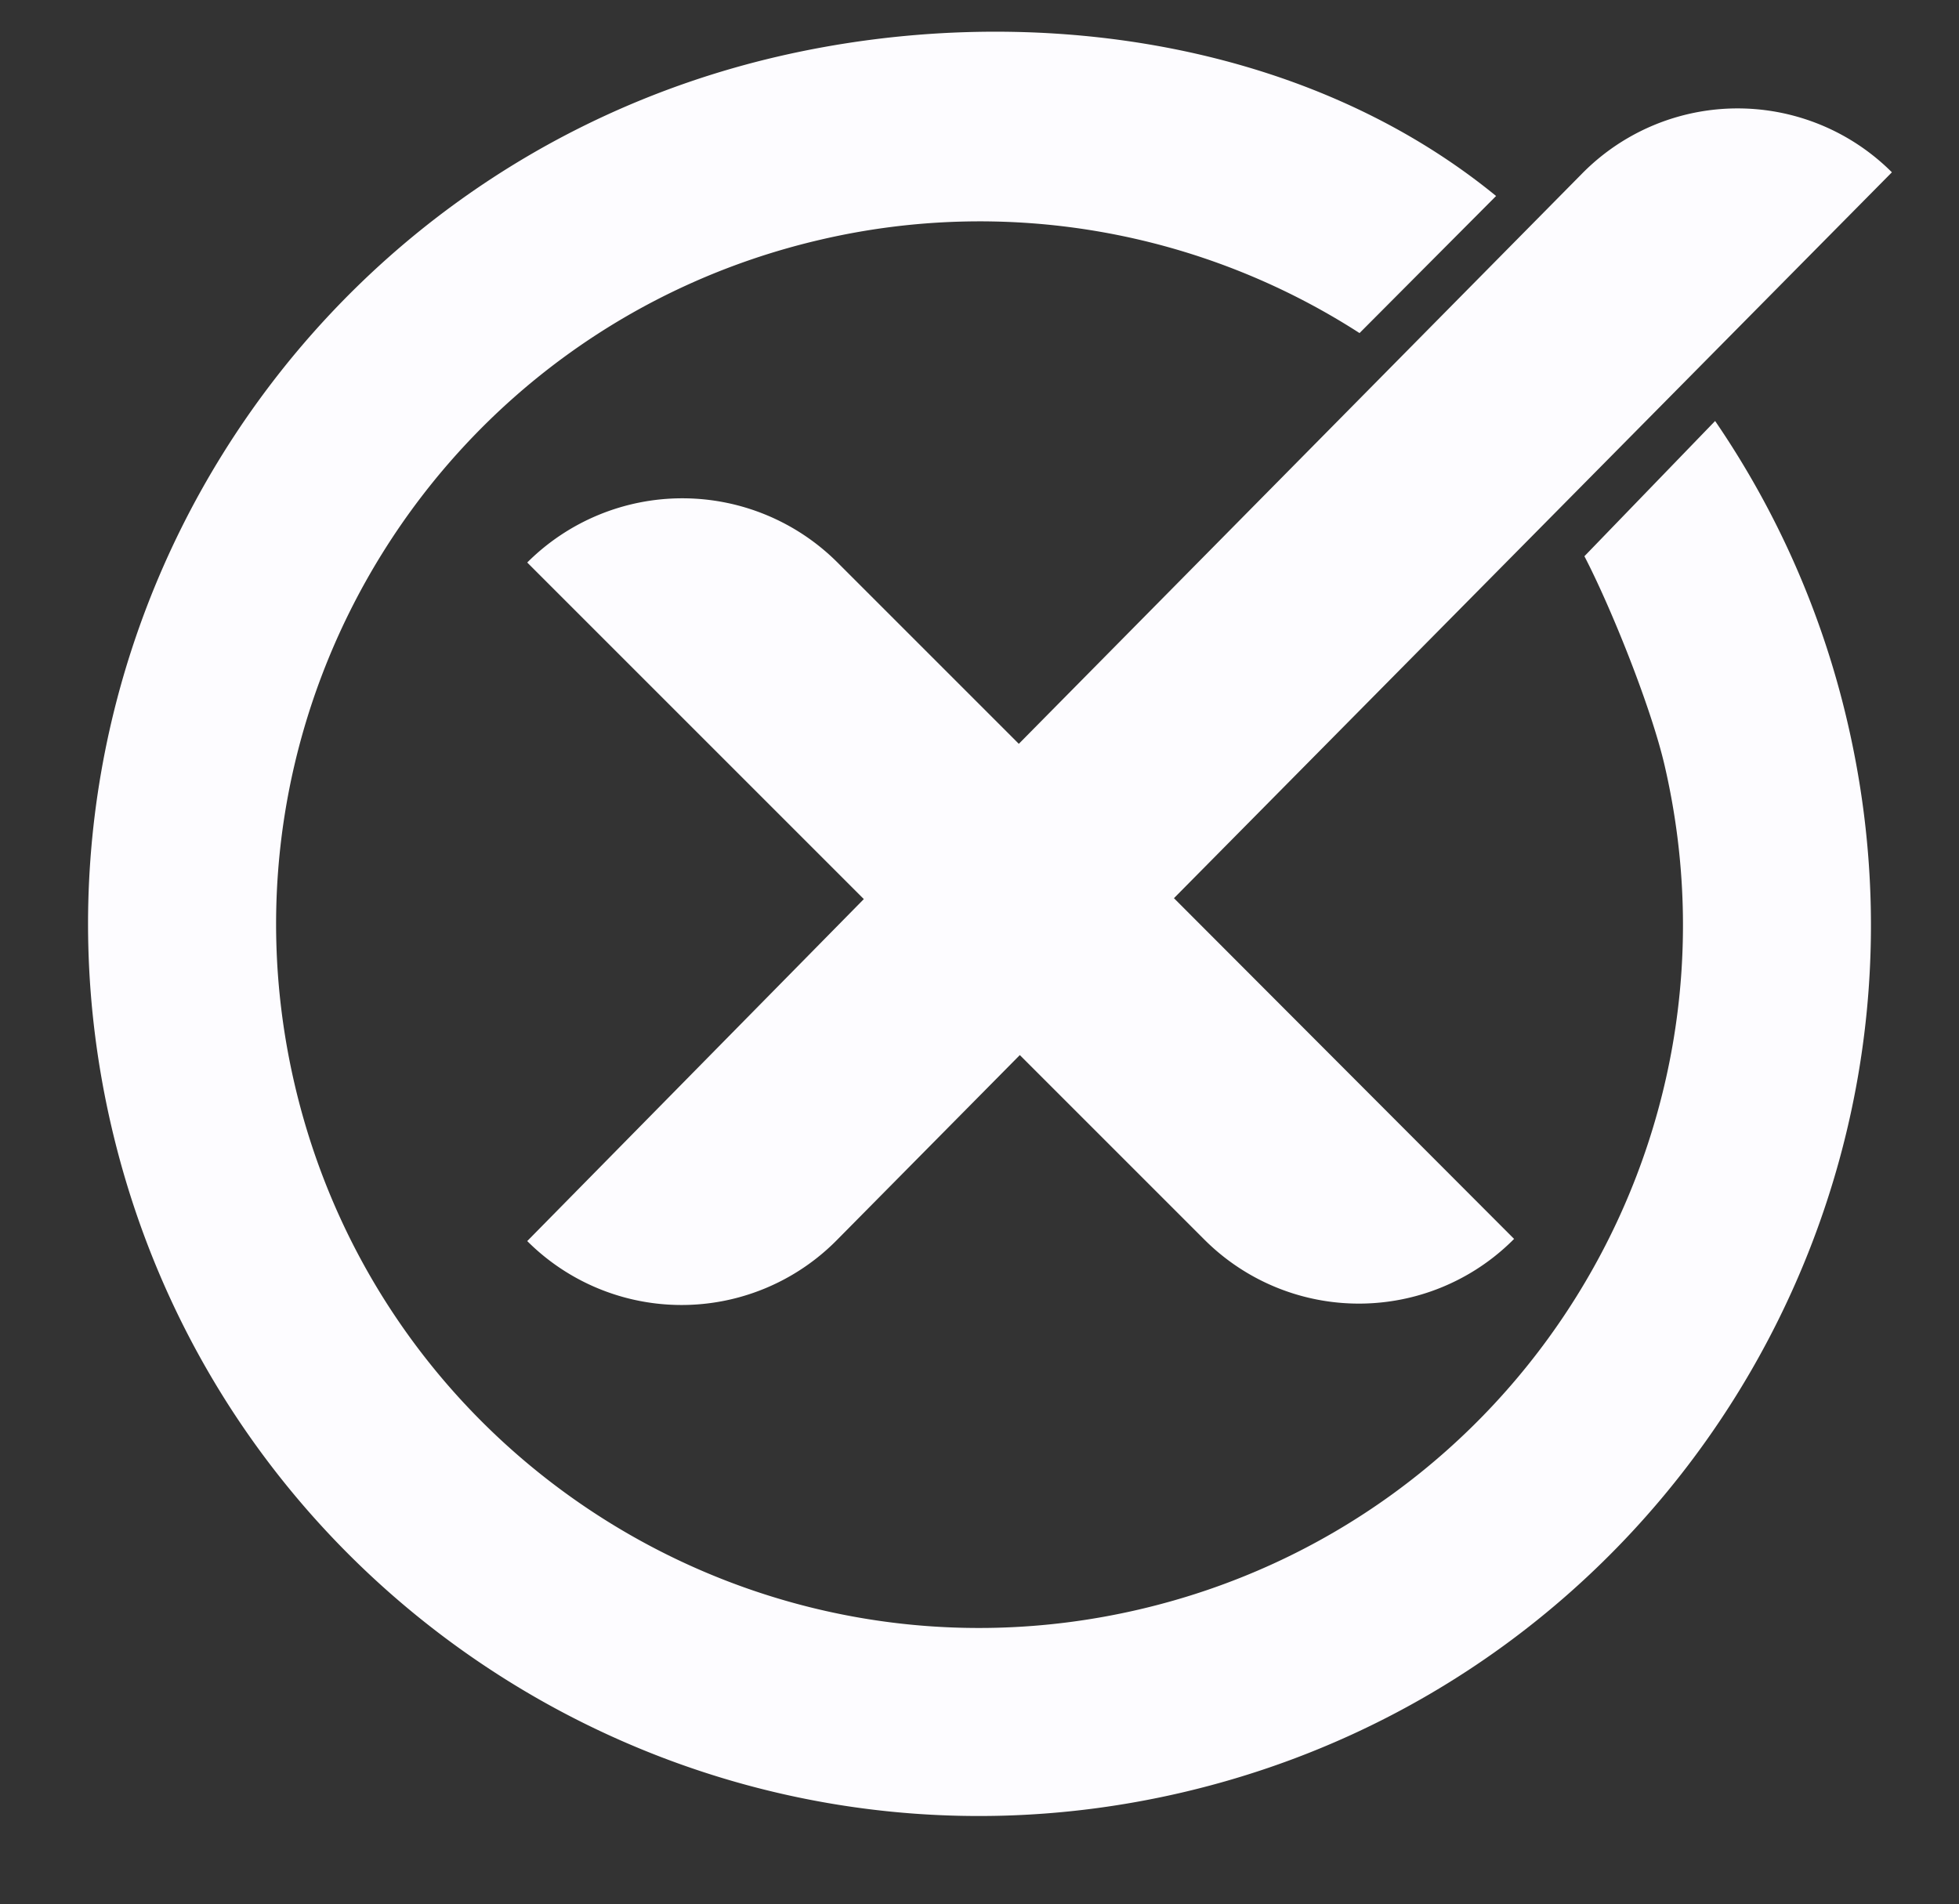
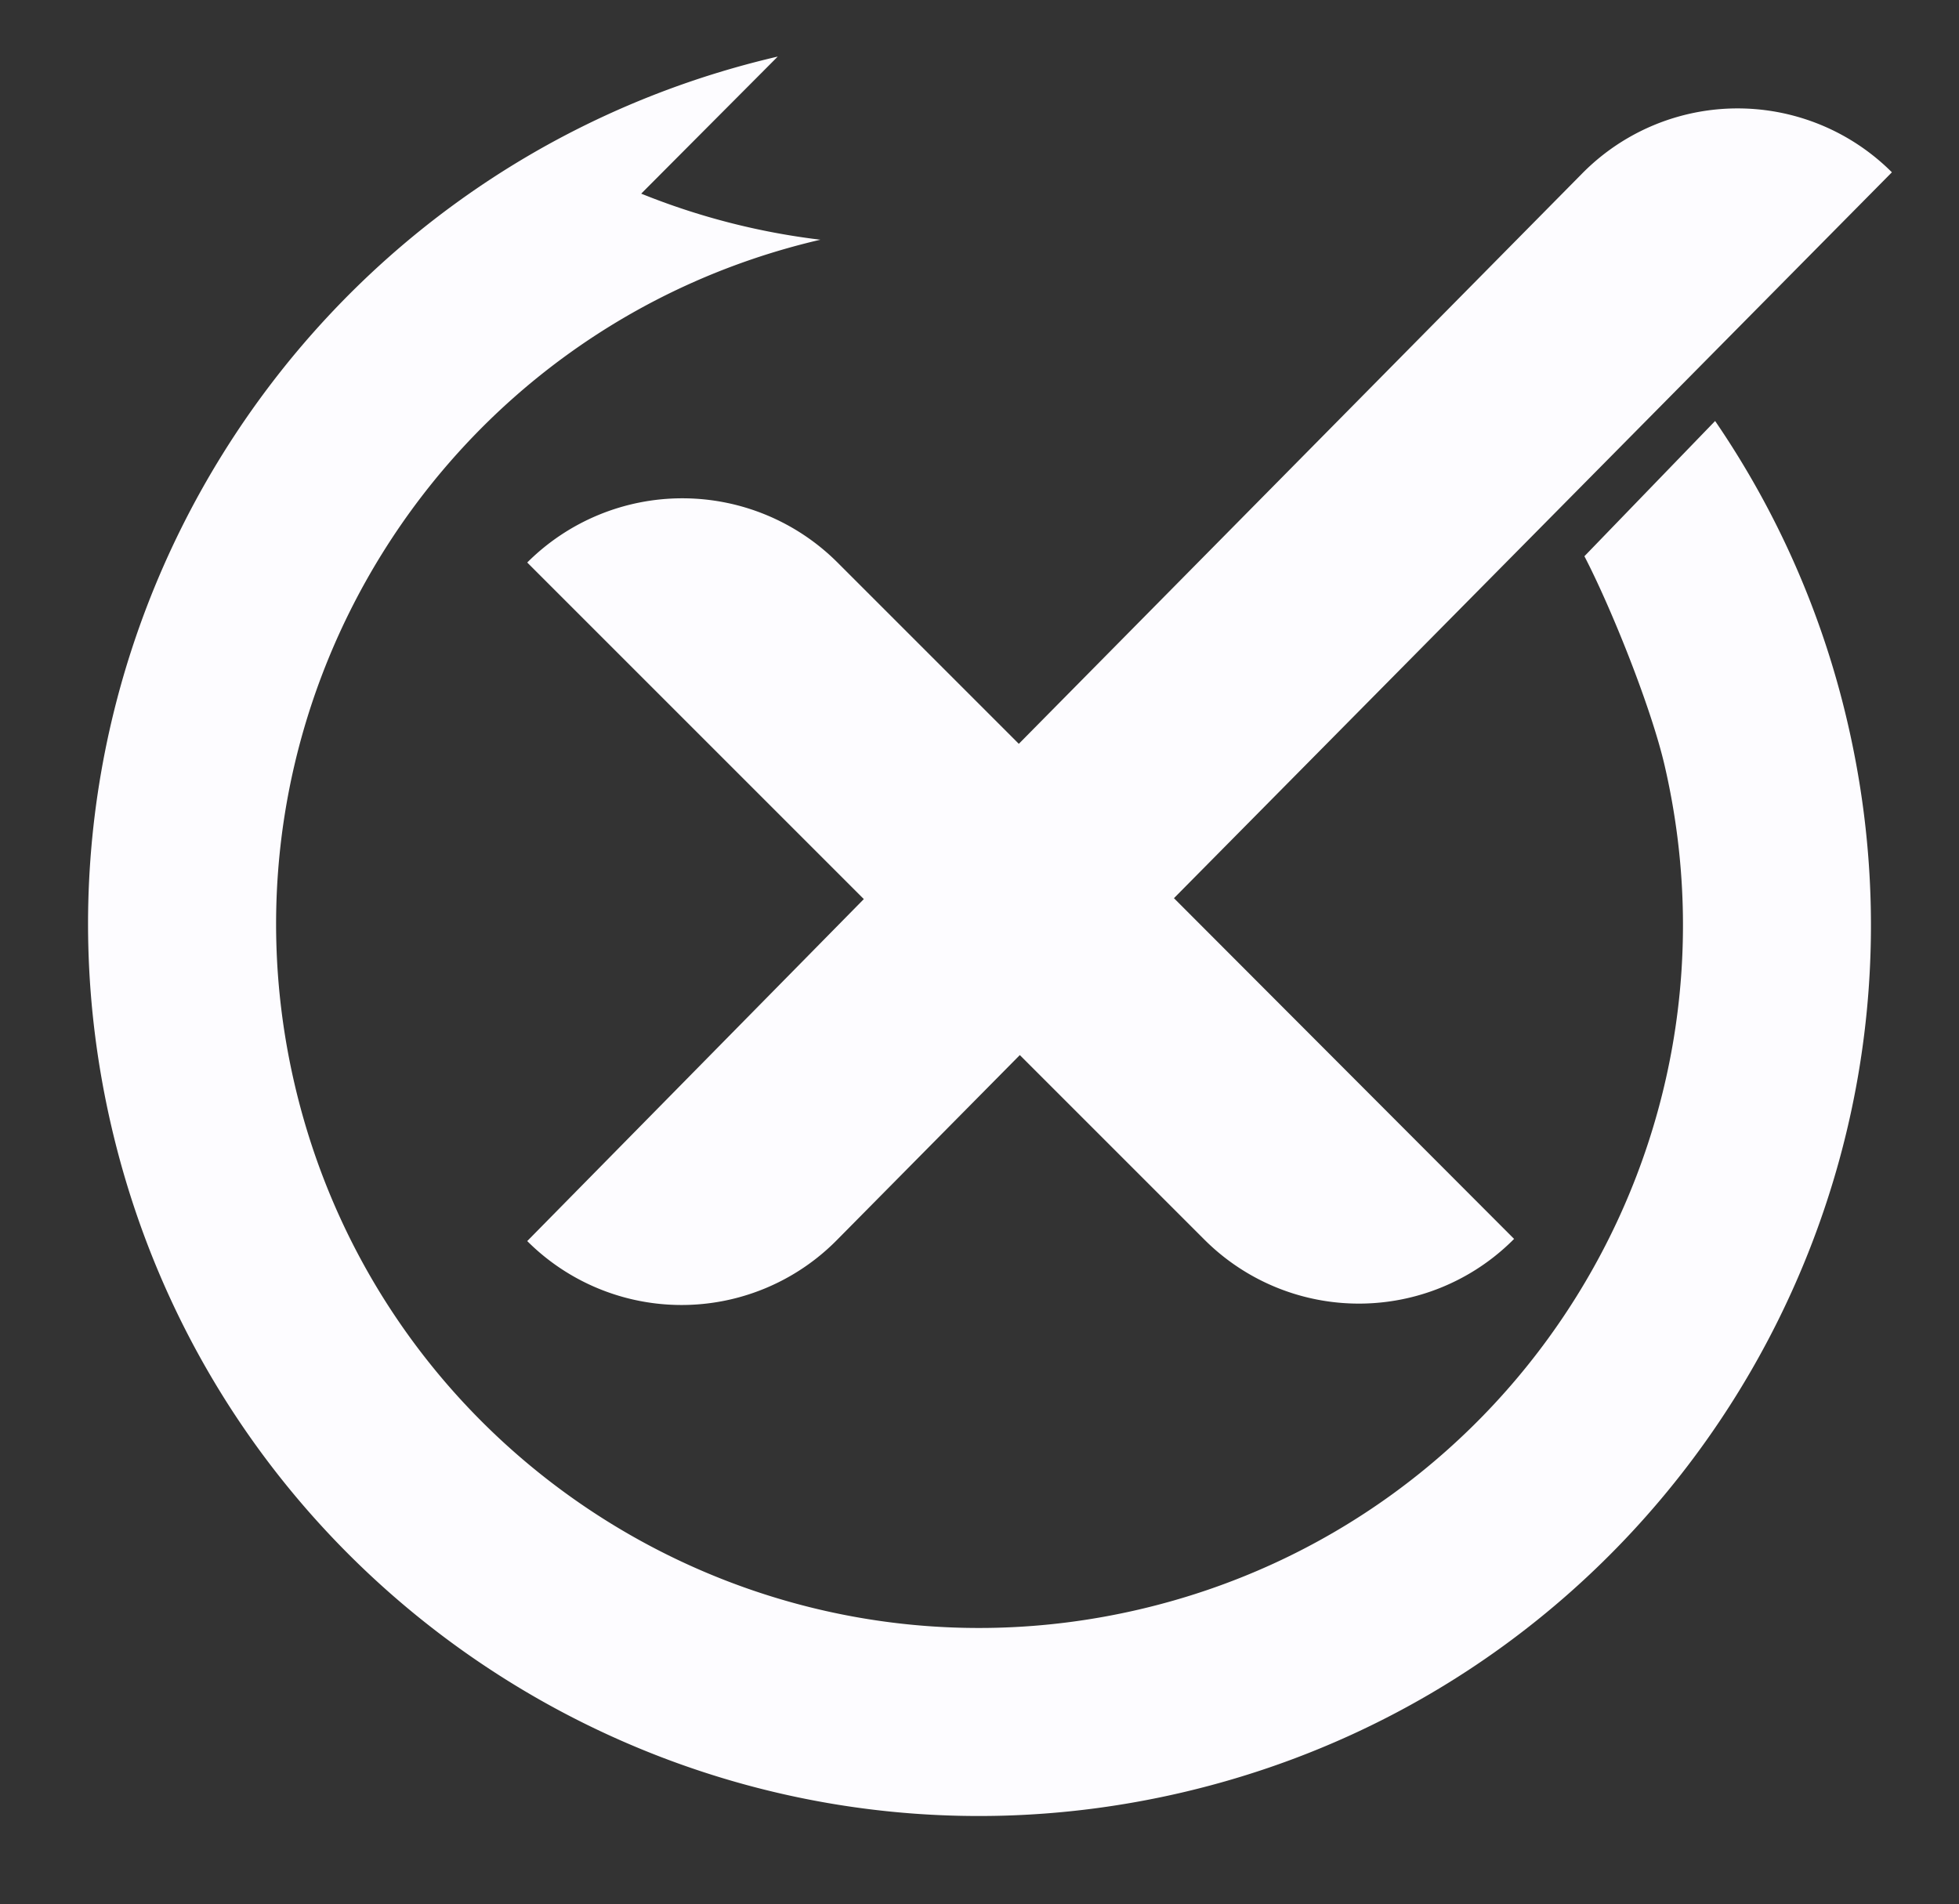
<svg xmlns="http://www.w3.org/2000/svg" data-name="Layer 1" fill="#000000" height="527.8" preserveAspectRatio="xMidYMid meet" version="1" viewBox="-24.4 -6.1 543.0 527.8" width="543" zoomAndPan="magnify">
  <rect x="-24.4" y="-6.1" width="543.0" height="527.8" fill="#333333" stroke="none" />
  <g id="change1_1">
-     <path d="M487.73,194.3C518.61,327.2,435.9,460,303,490.85S37.34,439,6.47,306.12,58.28,40.46,191.18,9.58c67.4-15.65,145.21-5.43,199.11,38.65l-37.85,38A194.33,194.33,0,0,0,203,60.35C98.12,84.71,32.87,189.46,57.23,294.32s129.11,170.13,234,145.76S461.33,311,437,206.09c-3.78-16.3-14.87-43.83-22.23-58L451,110.6A246.59,246.59,0,0,1,487.73,194.3ZM301,242.88,500,41.66h0a60.48,60.48,0,0,0-85.78.26L258,200.09l-50.26-50.26a60.84,60.84,0,0,0-86,0h0l93.3,93.3-93.3,94.8h0a60.49,60.49,0,0,0,85.79-.24l50.75-51.32,51.15,51.15a60.56,60.56,0,0,0,85.85-.19h0Z" fill="#fdfcff" />
+     <path d="M487.73,194.3C518.61,327.2,435.9,460,303,490.85S37.34,439,6.47,306.12,58.28,40.46,191.18,9.58l-37.85,38A194.33,194.33,0,0,0,203,60.35C98.12,84.71,32.87,189.46,57.23,294.32s129.11,170.13,234,145.76S461.33,311,437,206.09c-3.78-16.3-14.87-43.83-22.23-58L451,110.6A246.59,246.59,0,0,1,487.73,194.3ZM301,242.88,500,41.66h0a60.48,60.48,0,0,0-85.78.26L258,200.09l-50.26-50.26a60.84,60.84,0,0,0-86,0h0l93.3,93.3-93.3,94.8h0a60.49,60.49,0,0,0,85.79-.24l50.75-51.32,51.15,51.15a60.56,60.56,0,0,0,85.85-.19h0Z" fill="#fdfcff" />
  </g>
</svg>